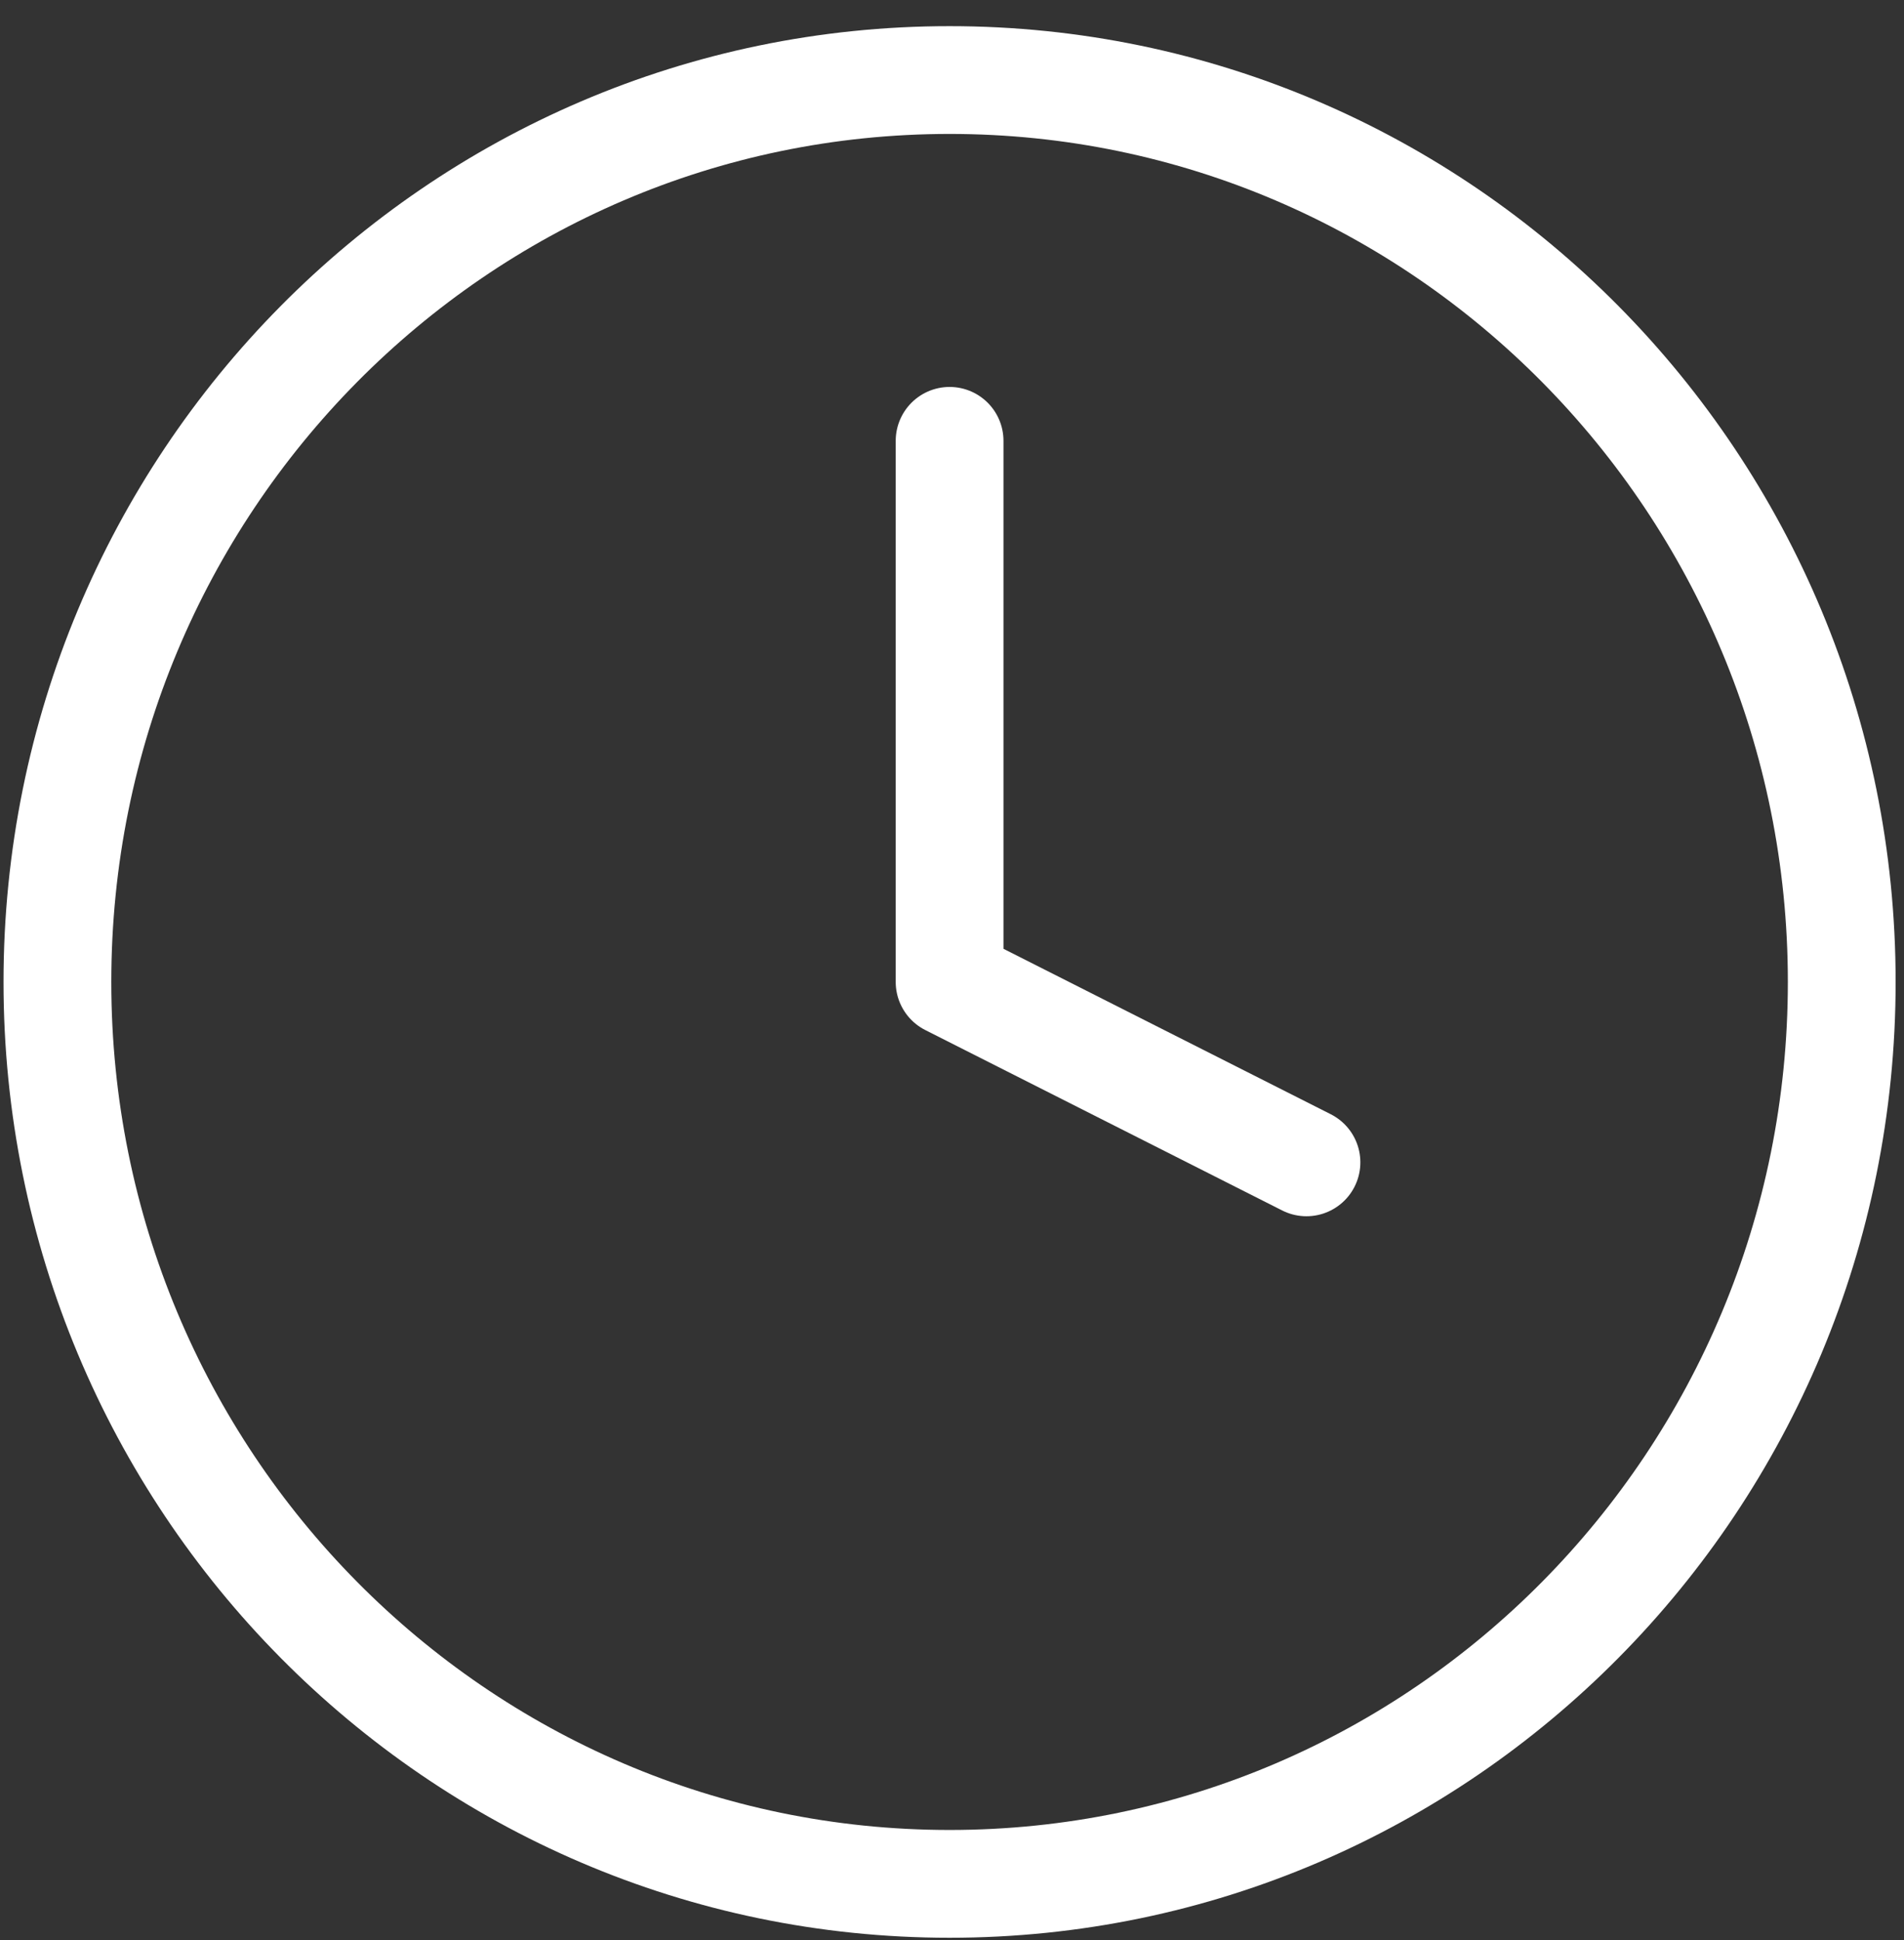
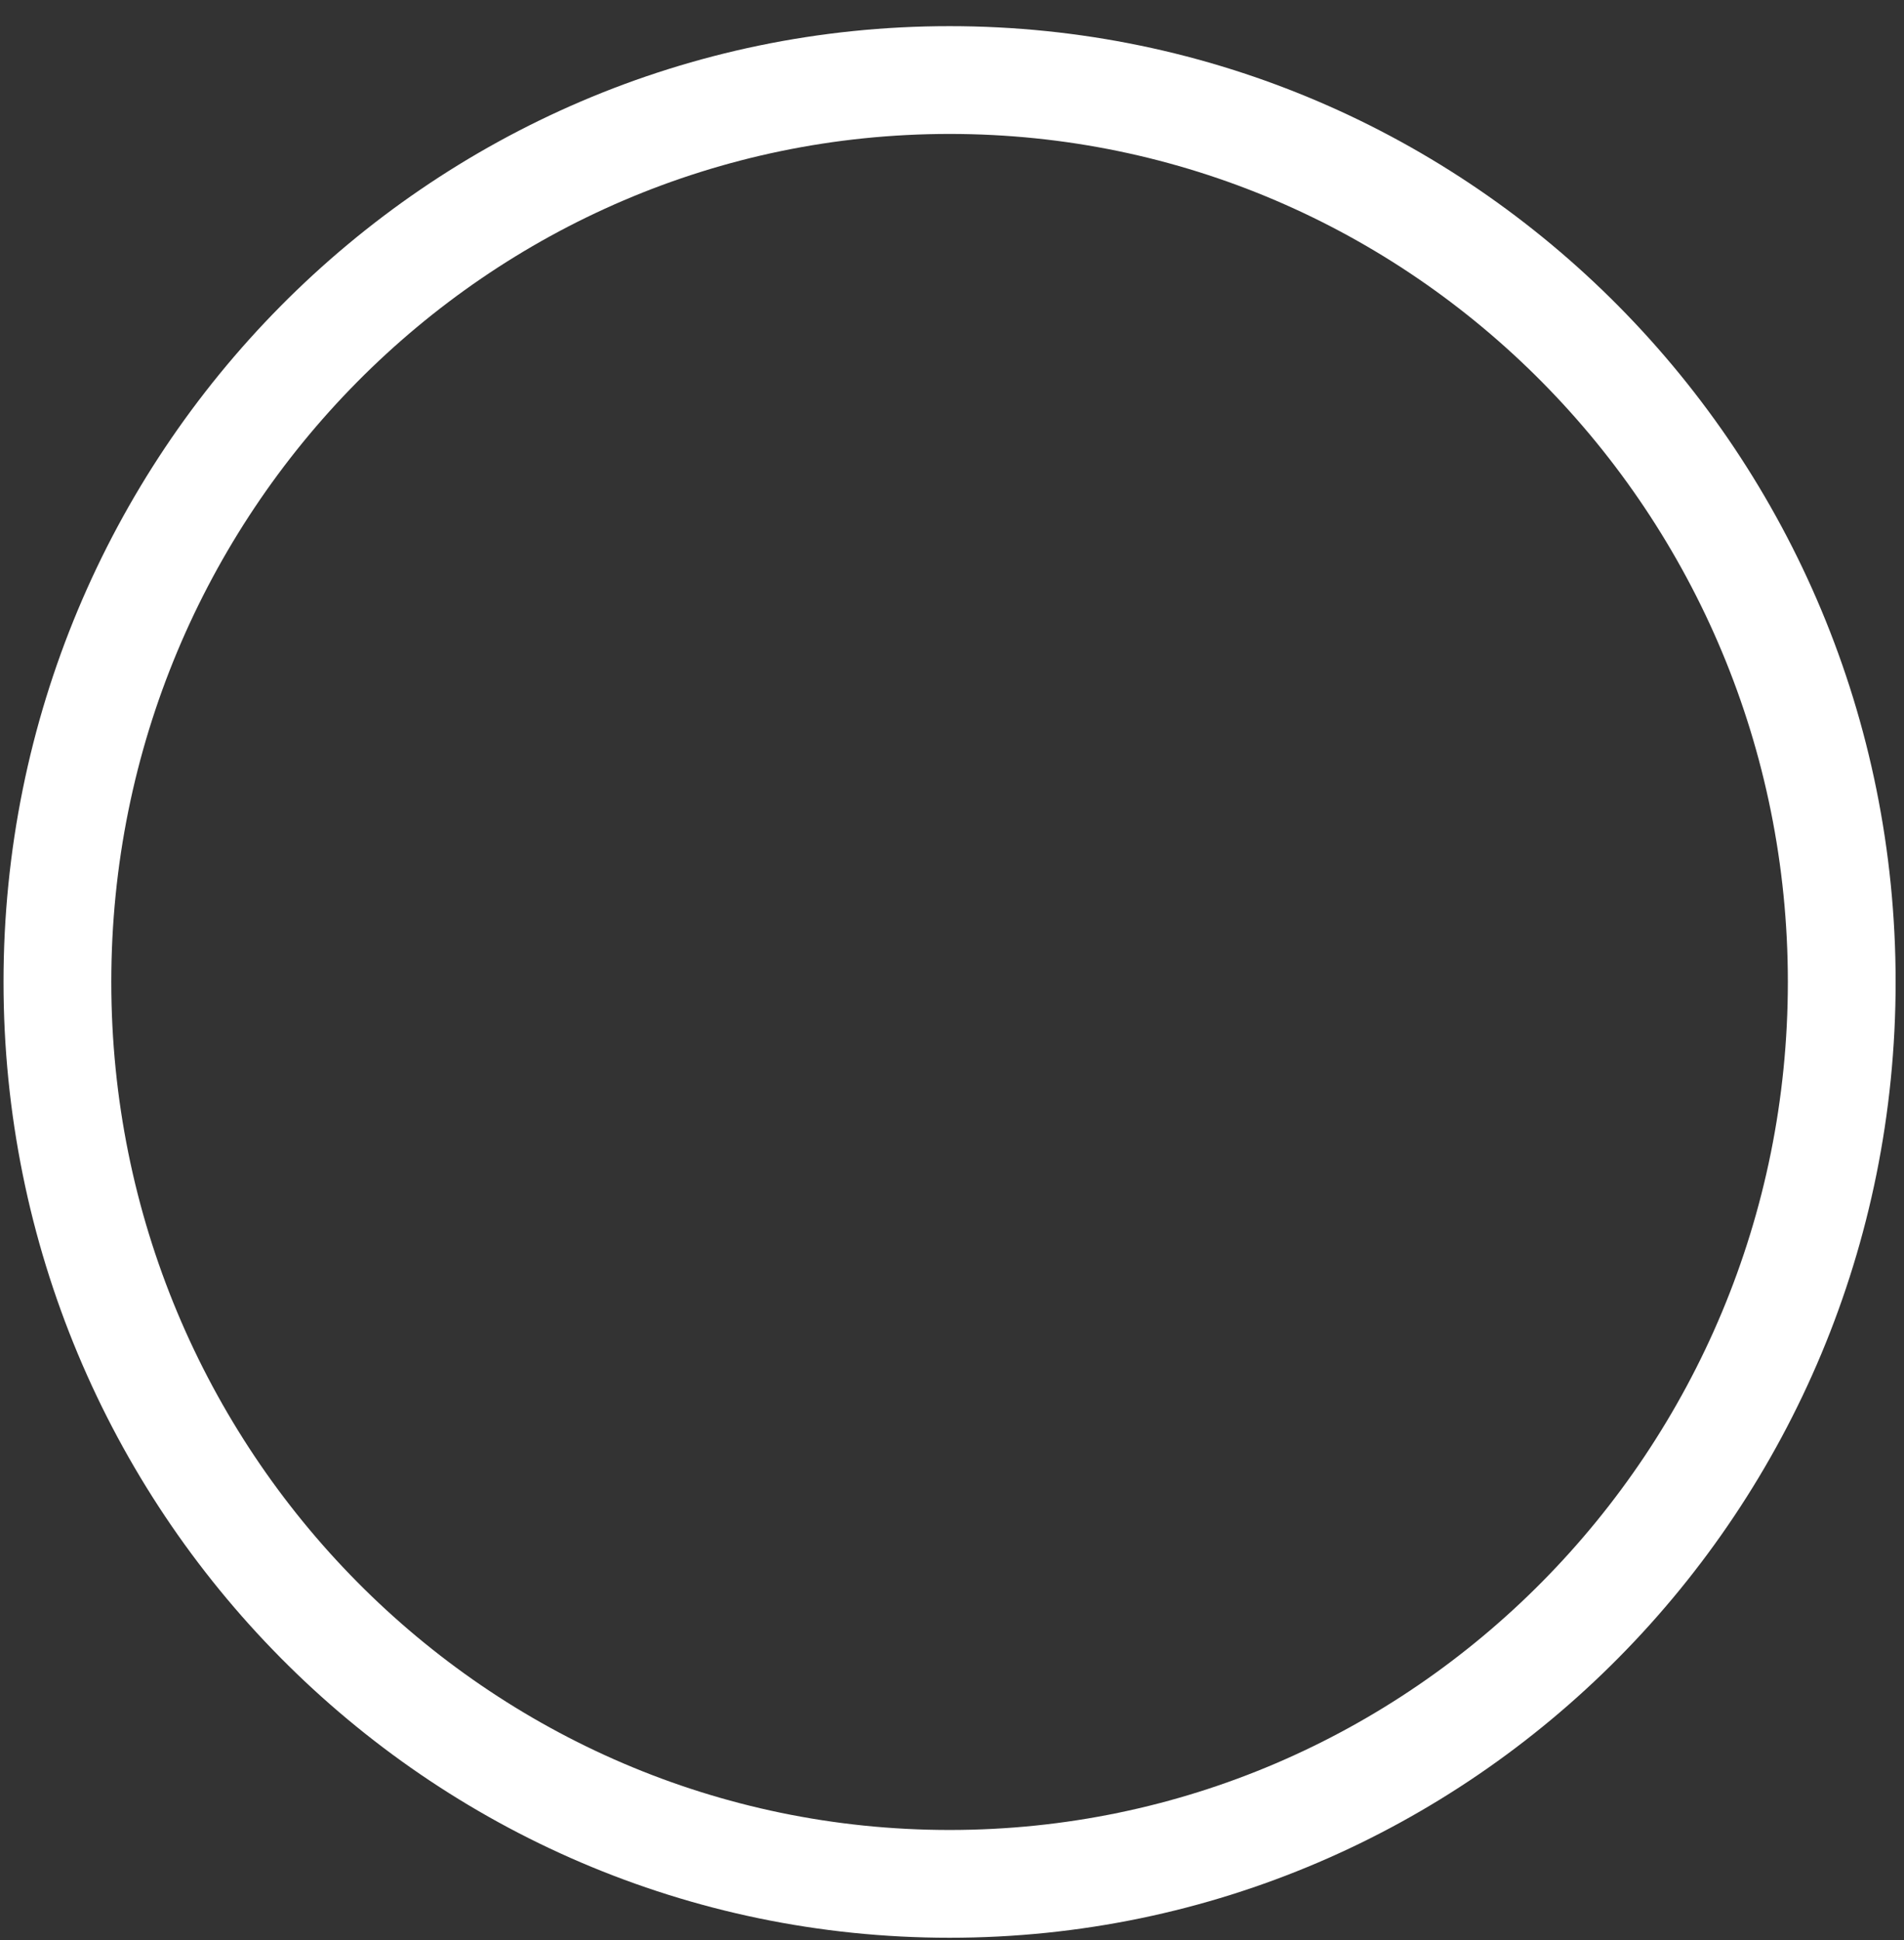
<svg xmlns="http://www.w3.org/2000/svg" width="53" height="54" viewBox="0 0 53 54" fill="none">
  <rect x="0" y="0" width="53" height="54" fill="#333333" stroke="none" />
  <path d="M26.433 52.434C40.148 52.434 51.267 41.196 51.267 27.331C51.267 13.467 40.148 2.228 26.433 2.228C12.717 2.228 1.598 13.467 1.598 27.331C1.598 41.196 12.717 52.434 26.433 52.434Z" stroke="white" stroke-width="3" stroke-linecap="round" stroke-linejoin="round" />
-   <path d="M26.433 12.27V27.331L36.367 32.352" stroke="white" stroke-width="3" stroke-linecap="round" stroke-linejoin="round" />
</svg>